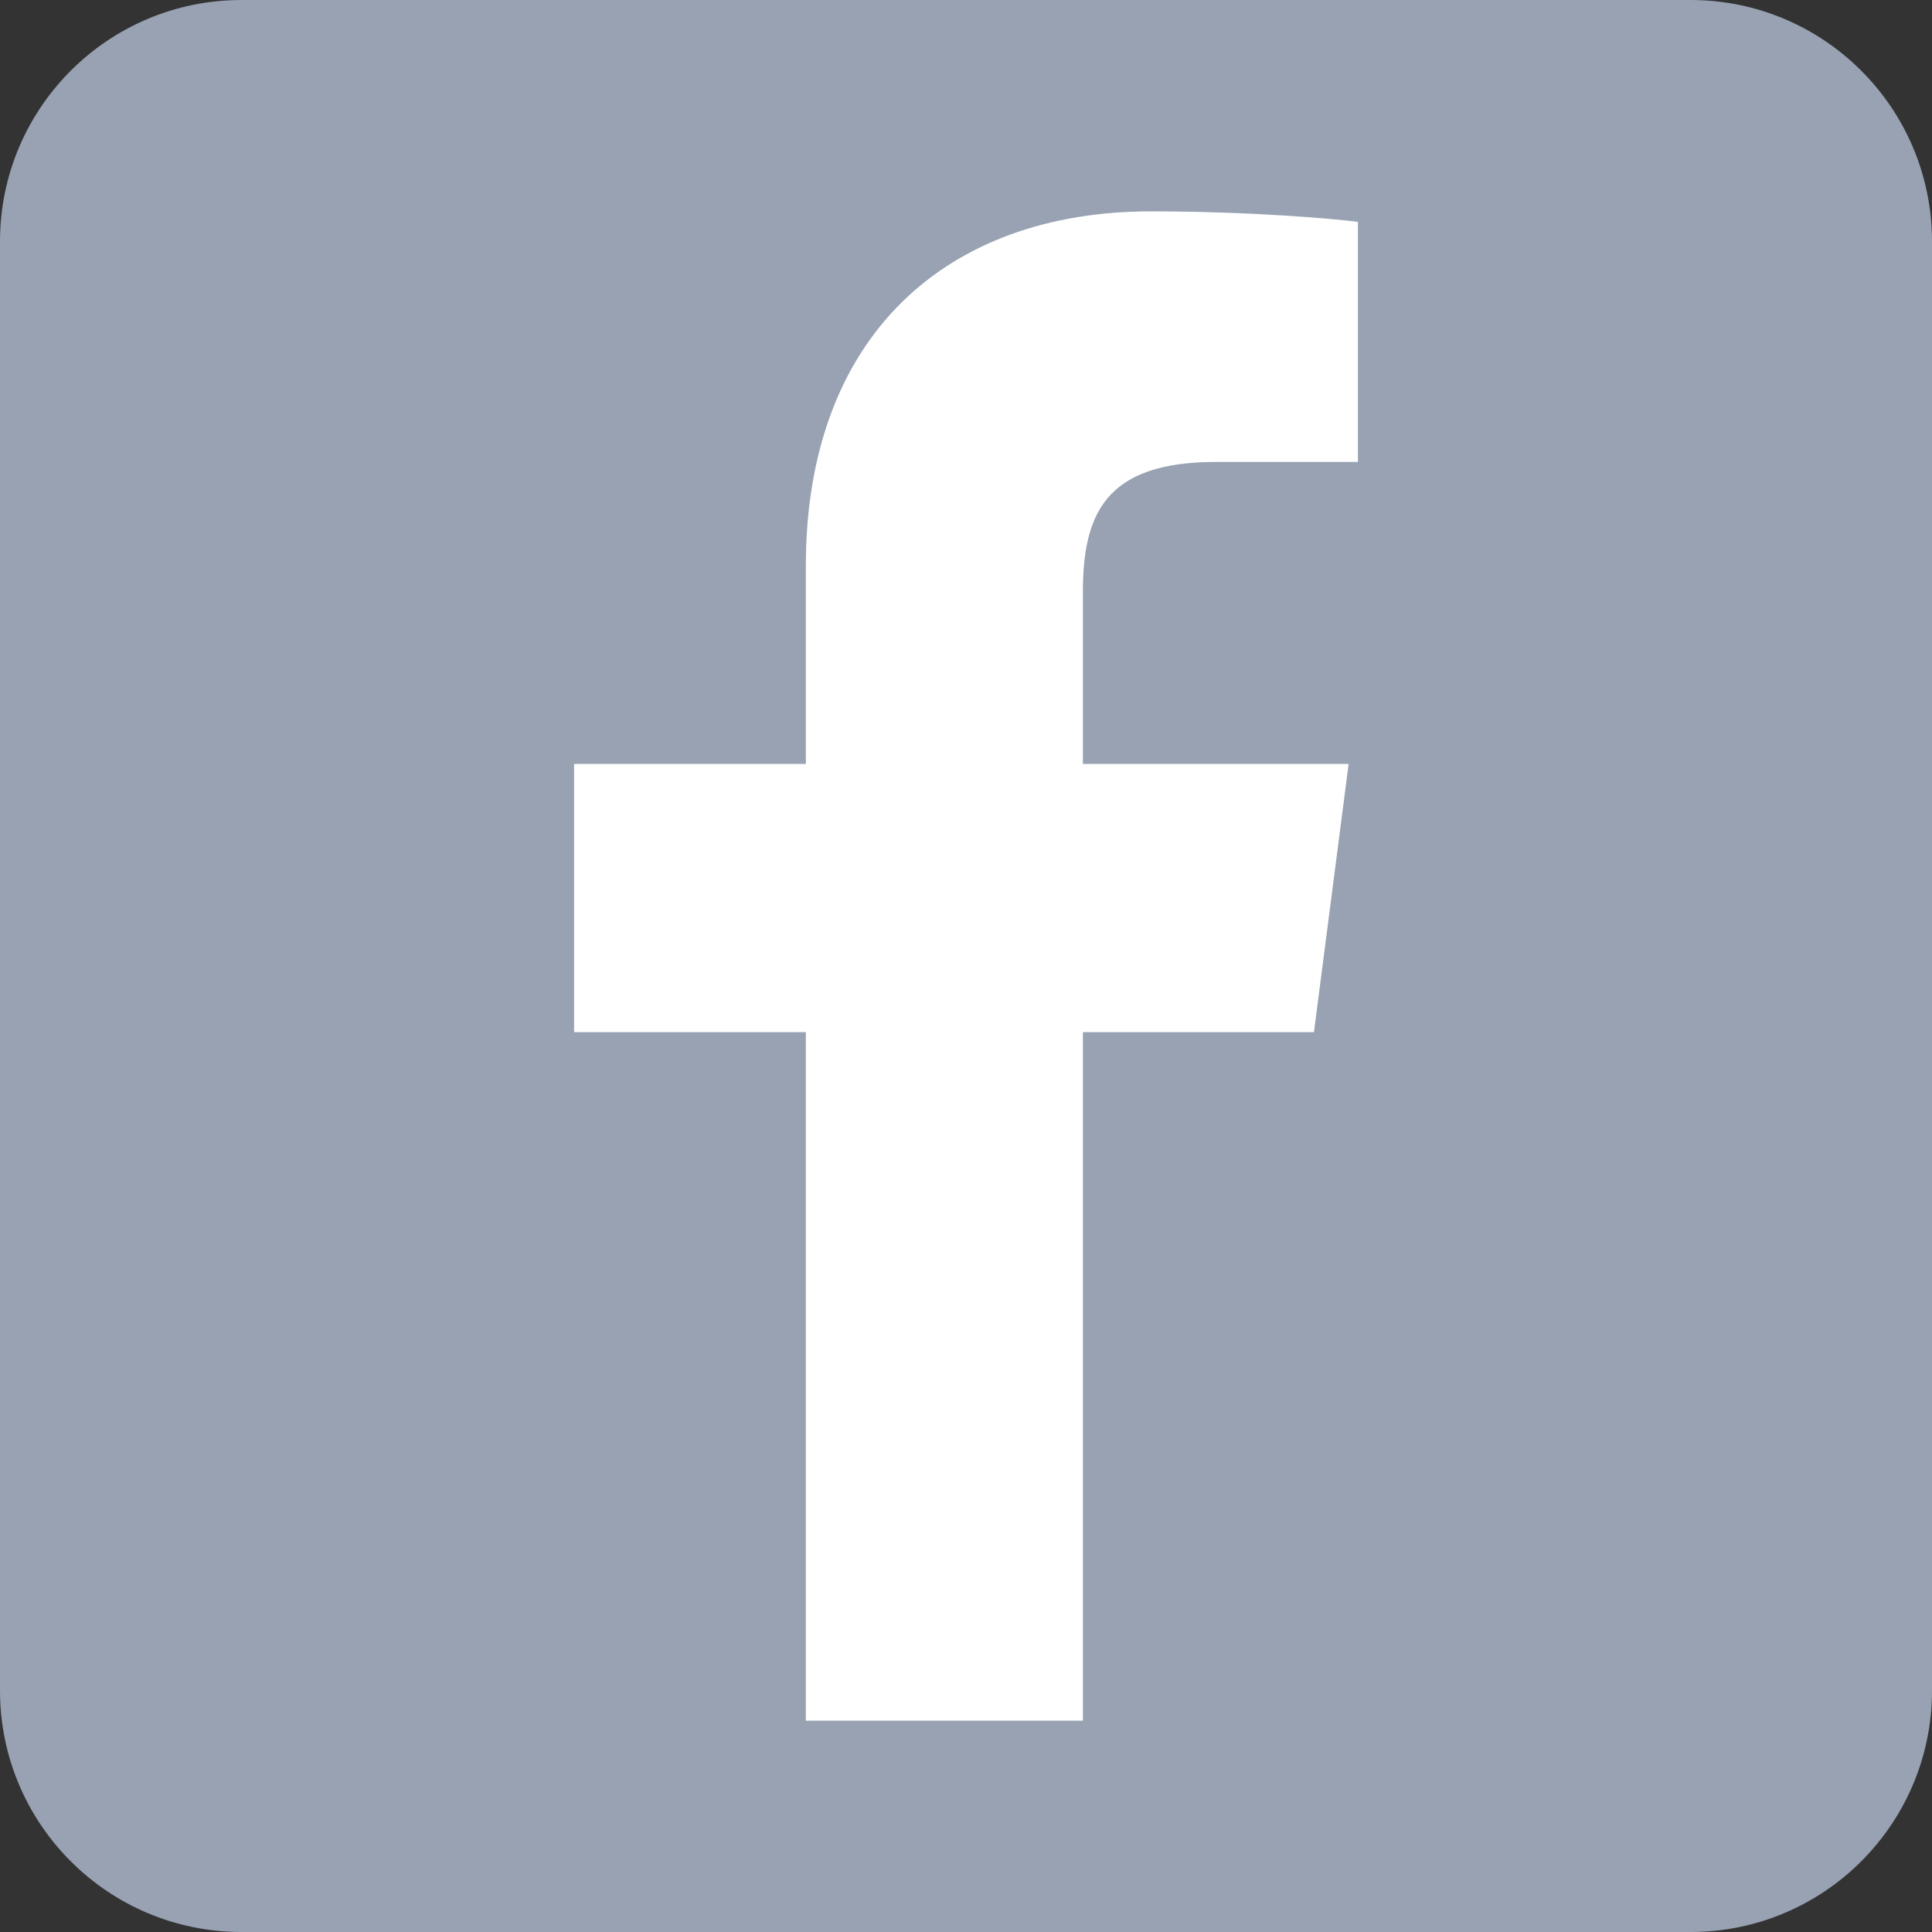
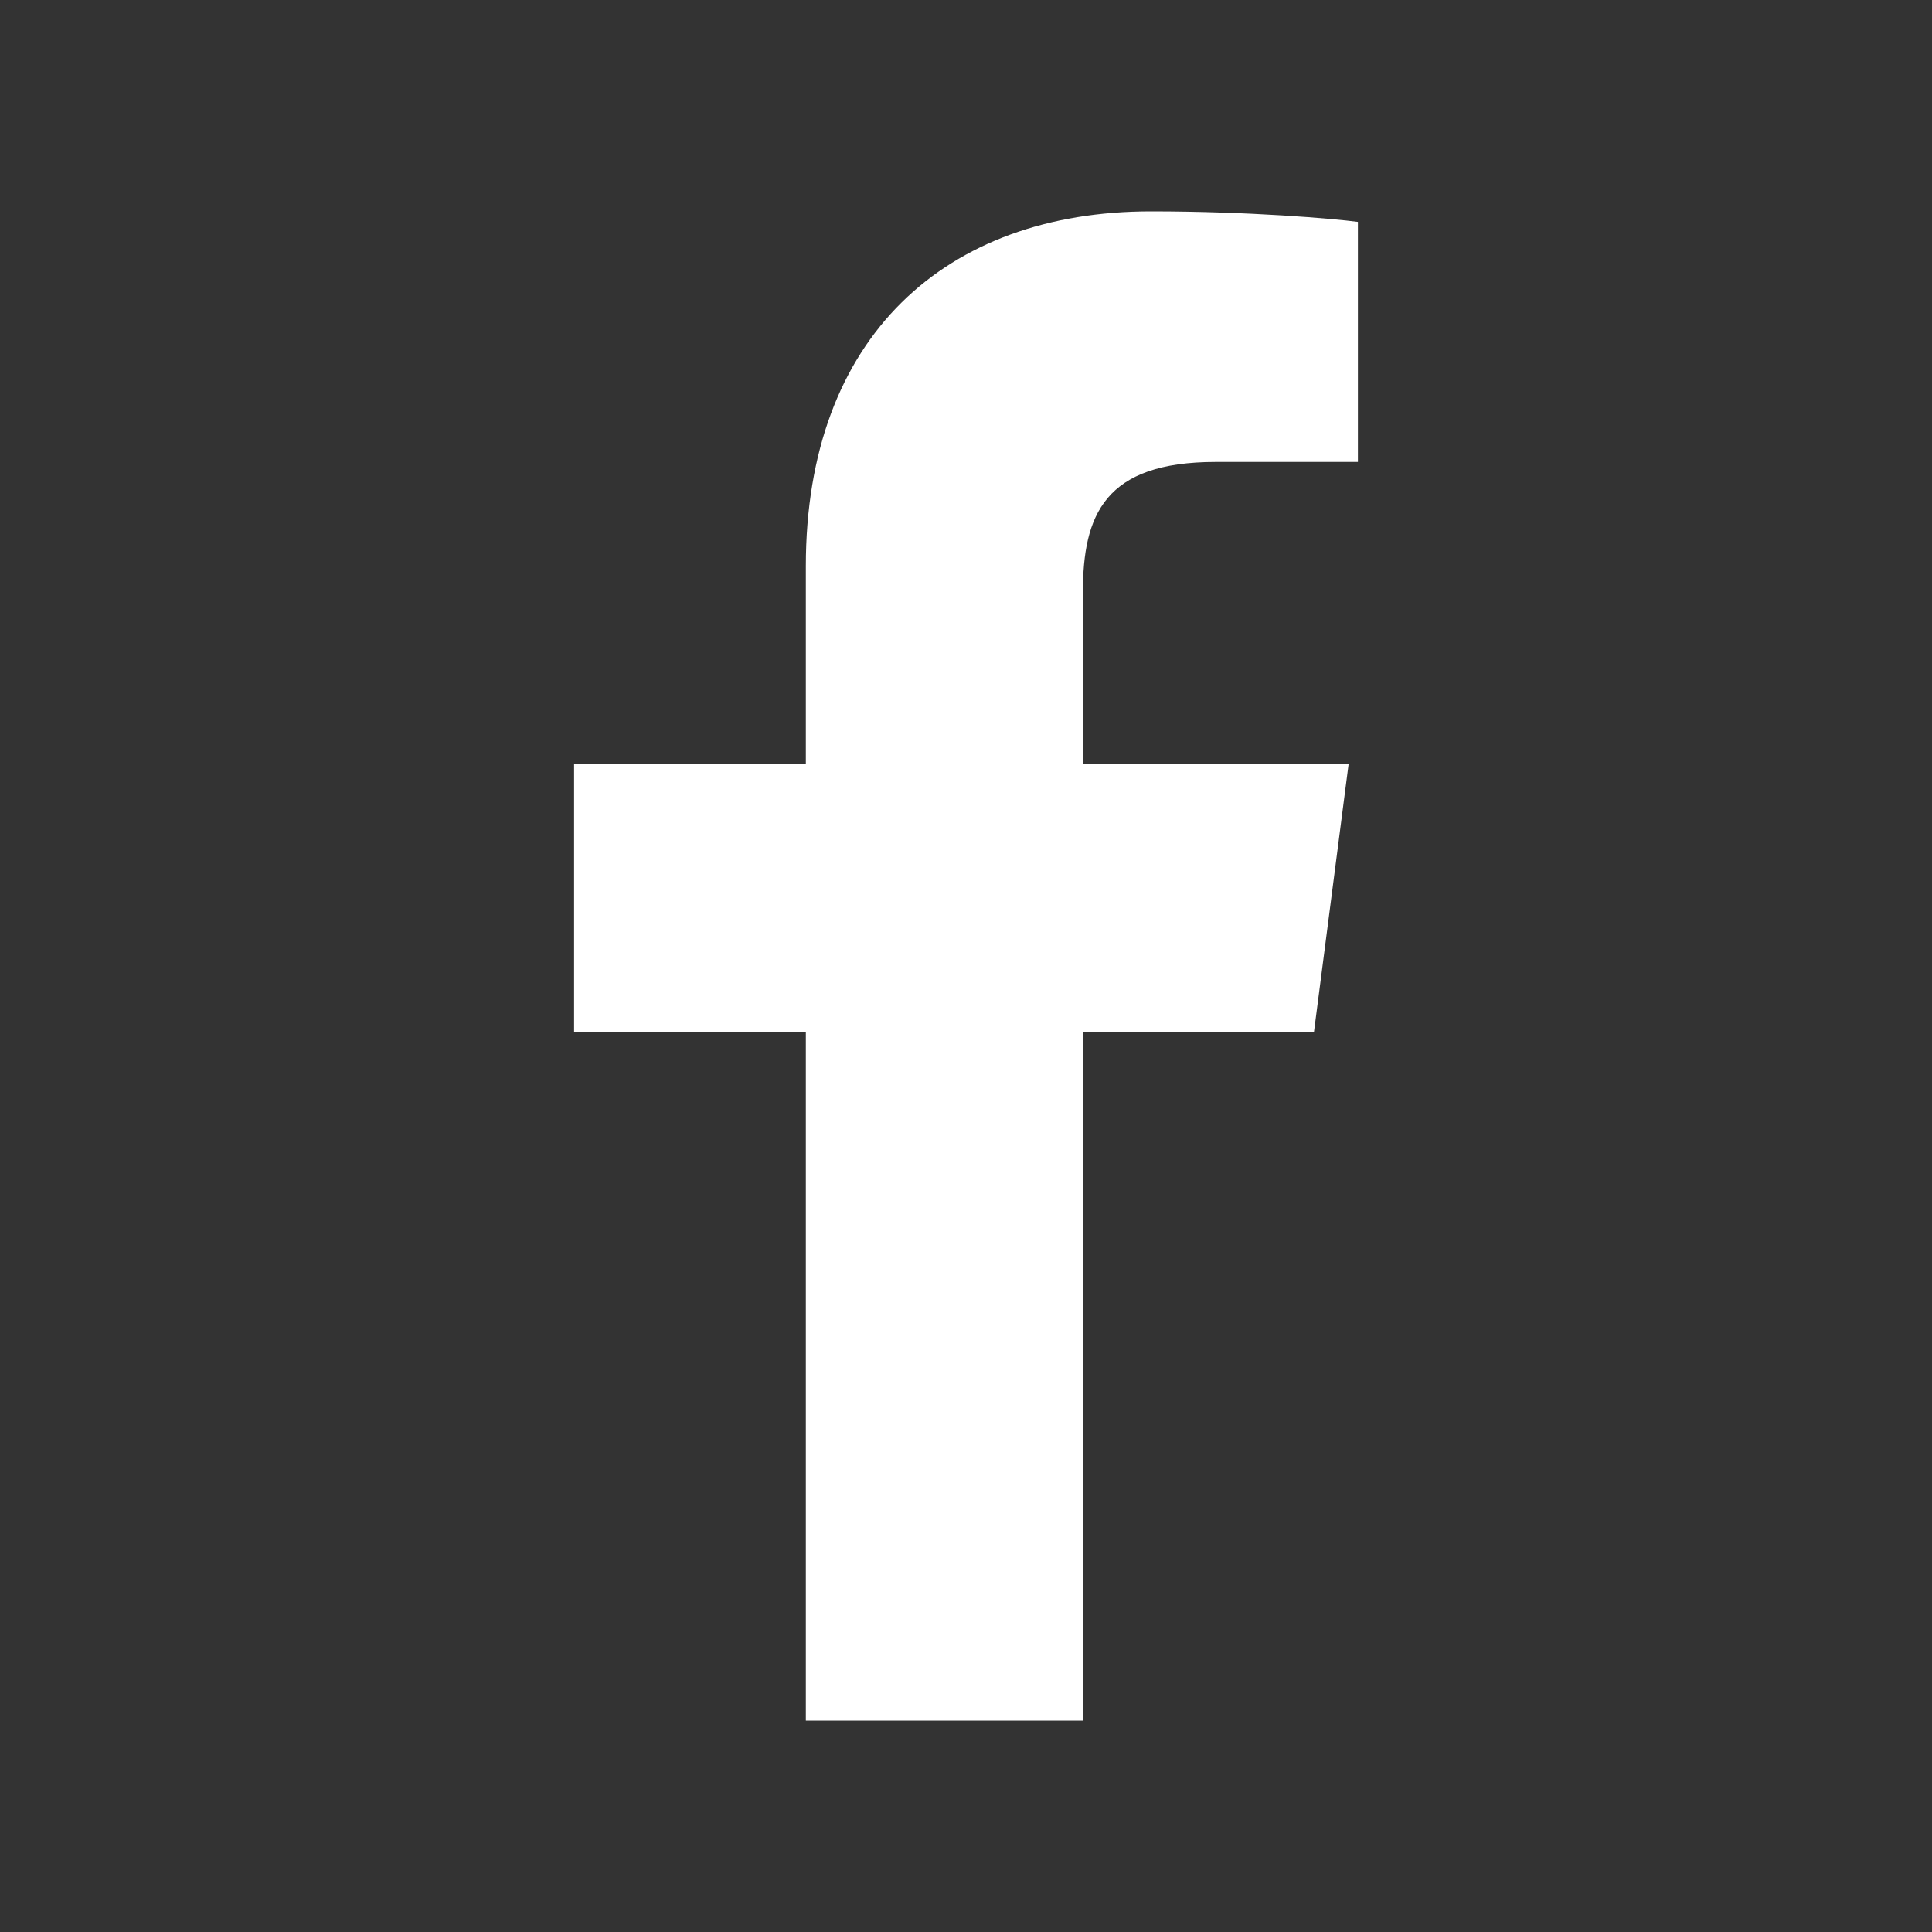
<svg xmlns="http://www.w3.org/2000/svg" width="20" height="20" viewBox="0 0 20 20" fill="none">
  <rect x="0" y="0" width="20" height="20" fill="#333333" stroke="none" />
  <g clip-path="url(#clip0_369_1544)">
-     <path d="M17.5 0H2.5C1.119 0 0 1.119 0 2.5V17.5C0 18.881 1.119 20 2.5 20H17.5C18.881 20 20 18.881 20 17.5V2.5C20 1.119 18.881 0 17.5 0Z" fill="#98A2B3" />
    <path d="M11.21 17.812V10.685H13.602L13.961 7.908H11.21V6.134C11.21 5.33 11.434 4.782 12.586 4.782L14.057 4.782V2.297C13.803 2.263 12.93 2.188 11.914 2.188C9.793 2.188 8.342 3.482 8.342 5.859V7.908H5.943V10.685H8.342V17.812L11.21 17.812Z" fill="white" />
  </g>
  <defs>
    <clipPath id="clip0_369_1544">
      <rect width="20" height="20" fill="white" />
    </clipPath>
  </defs>
</svg>